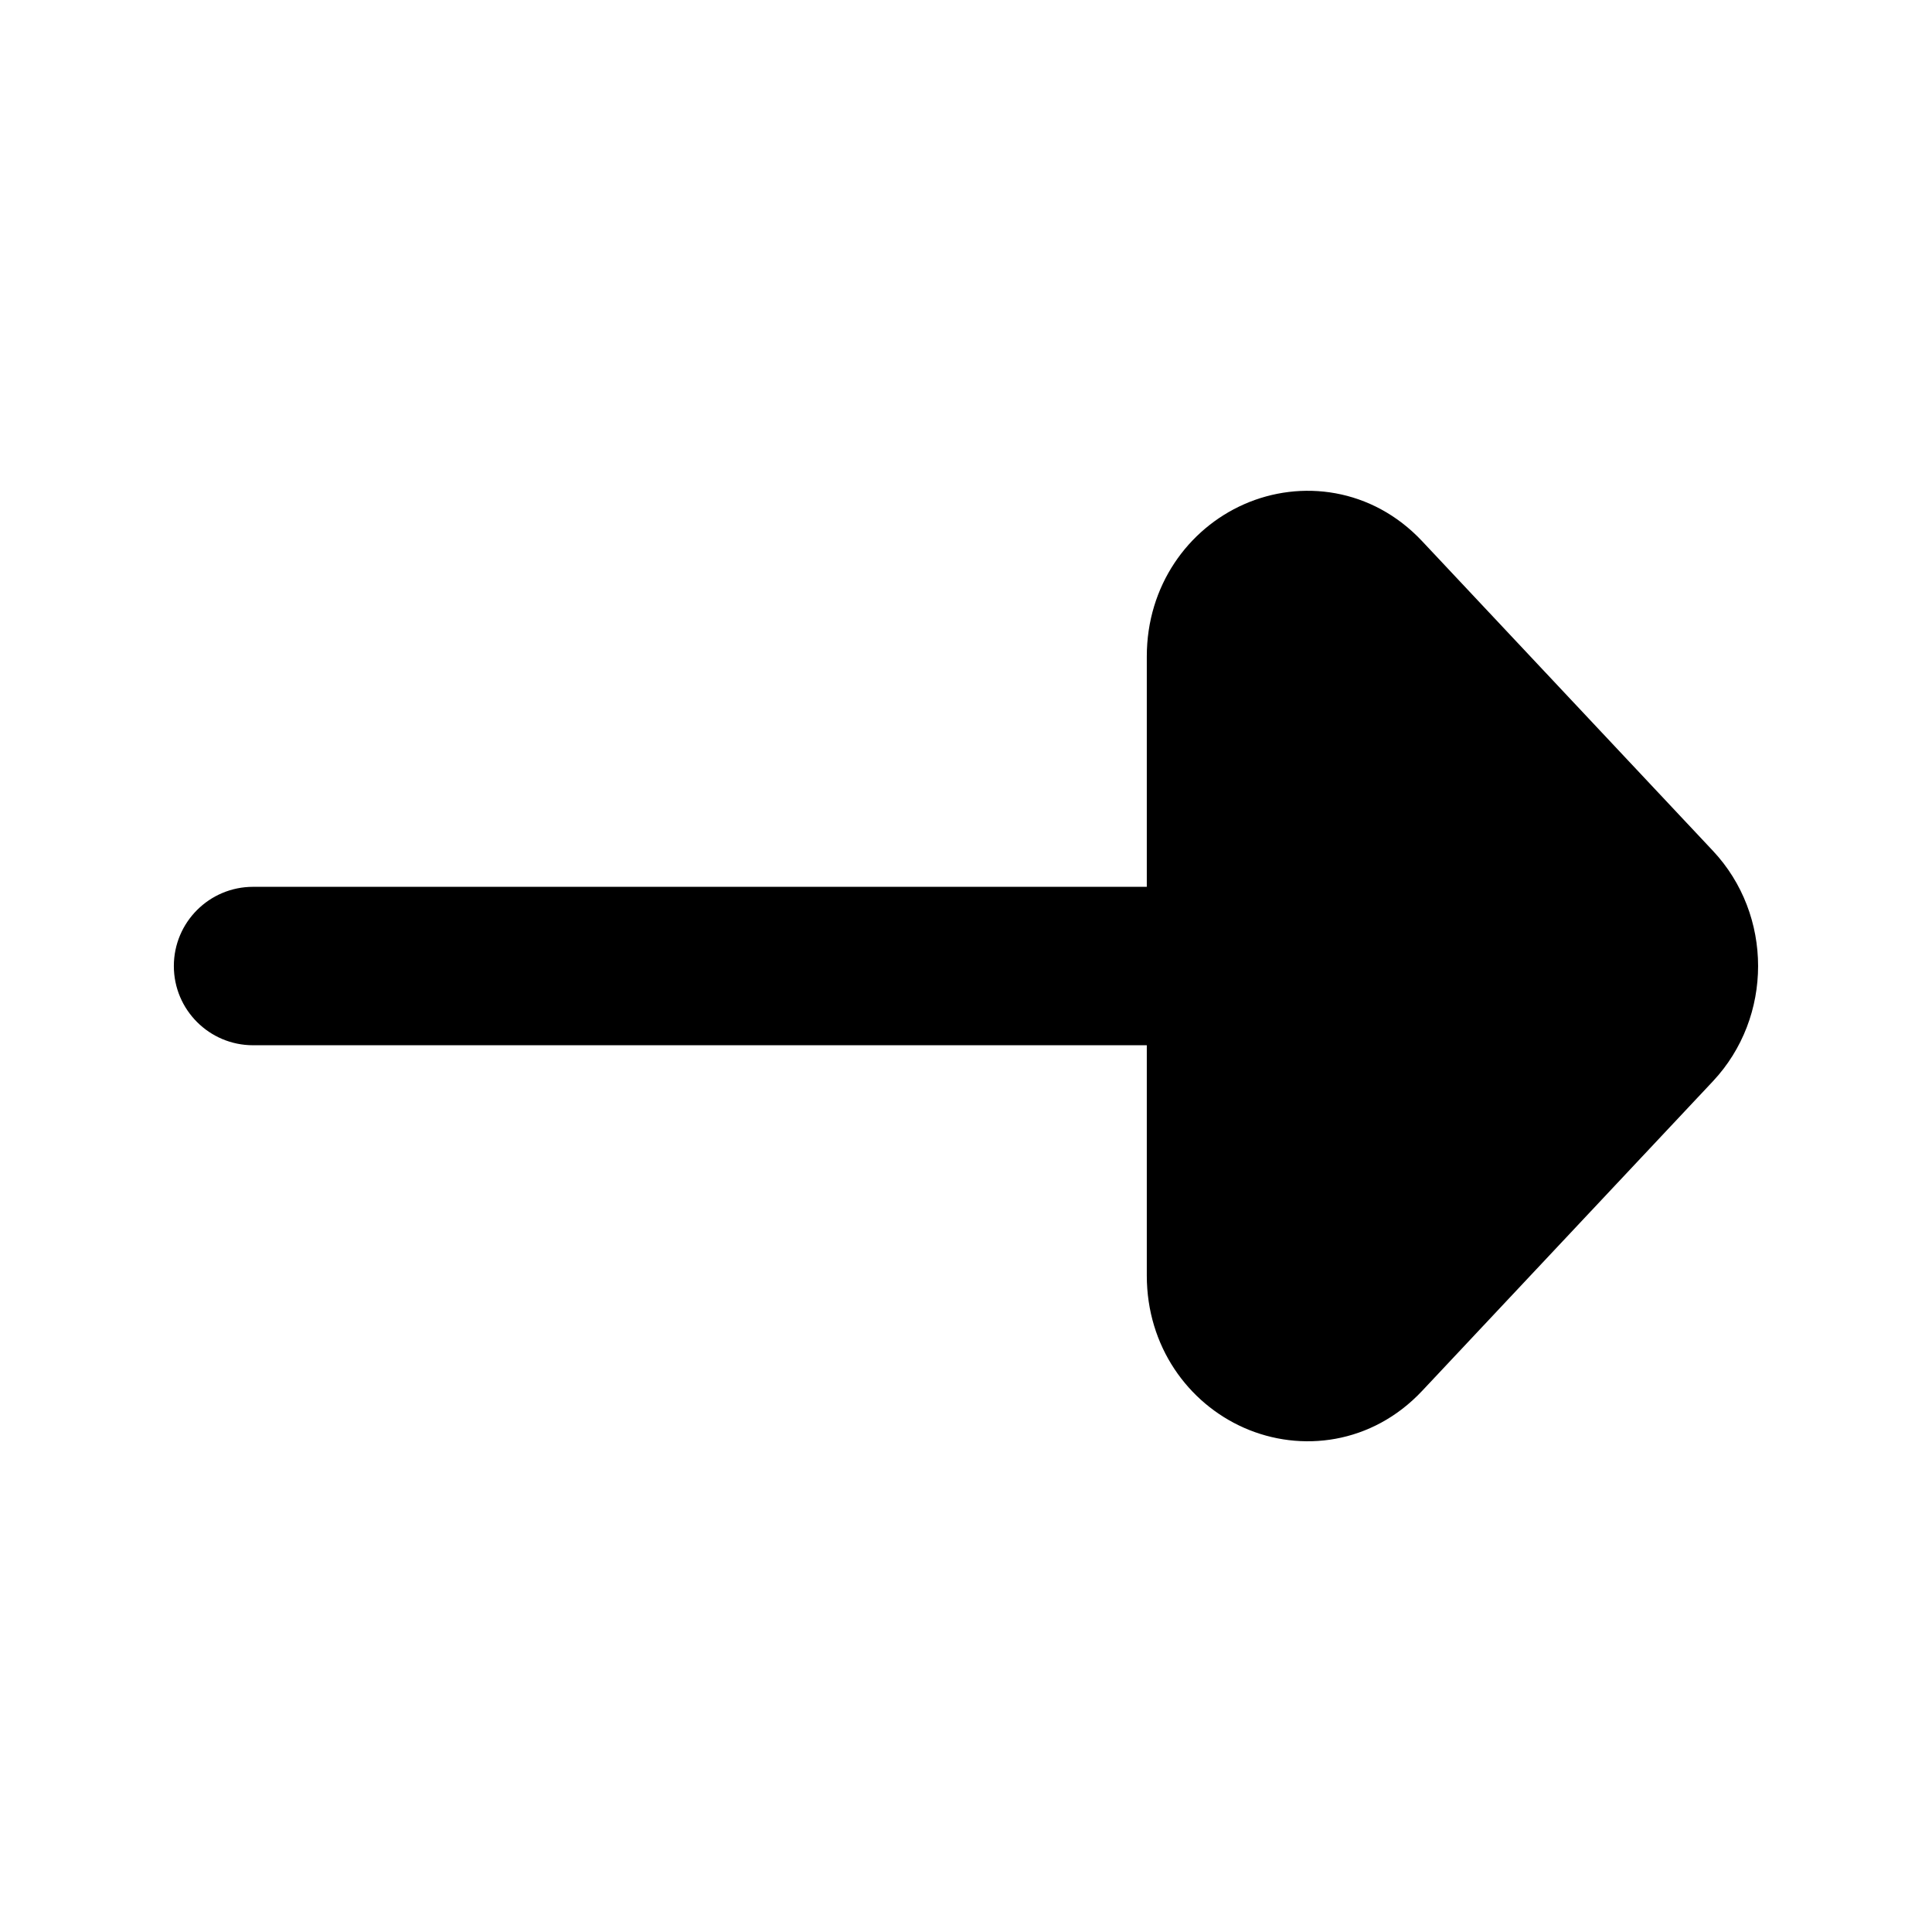
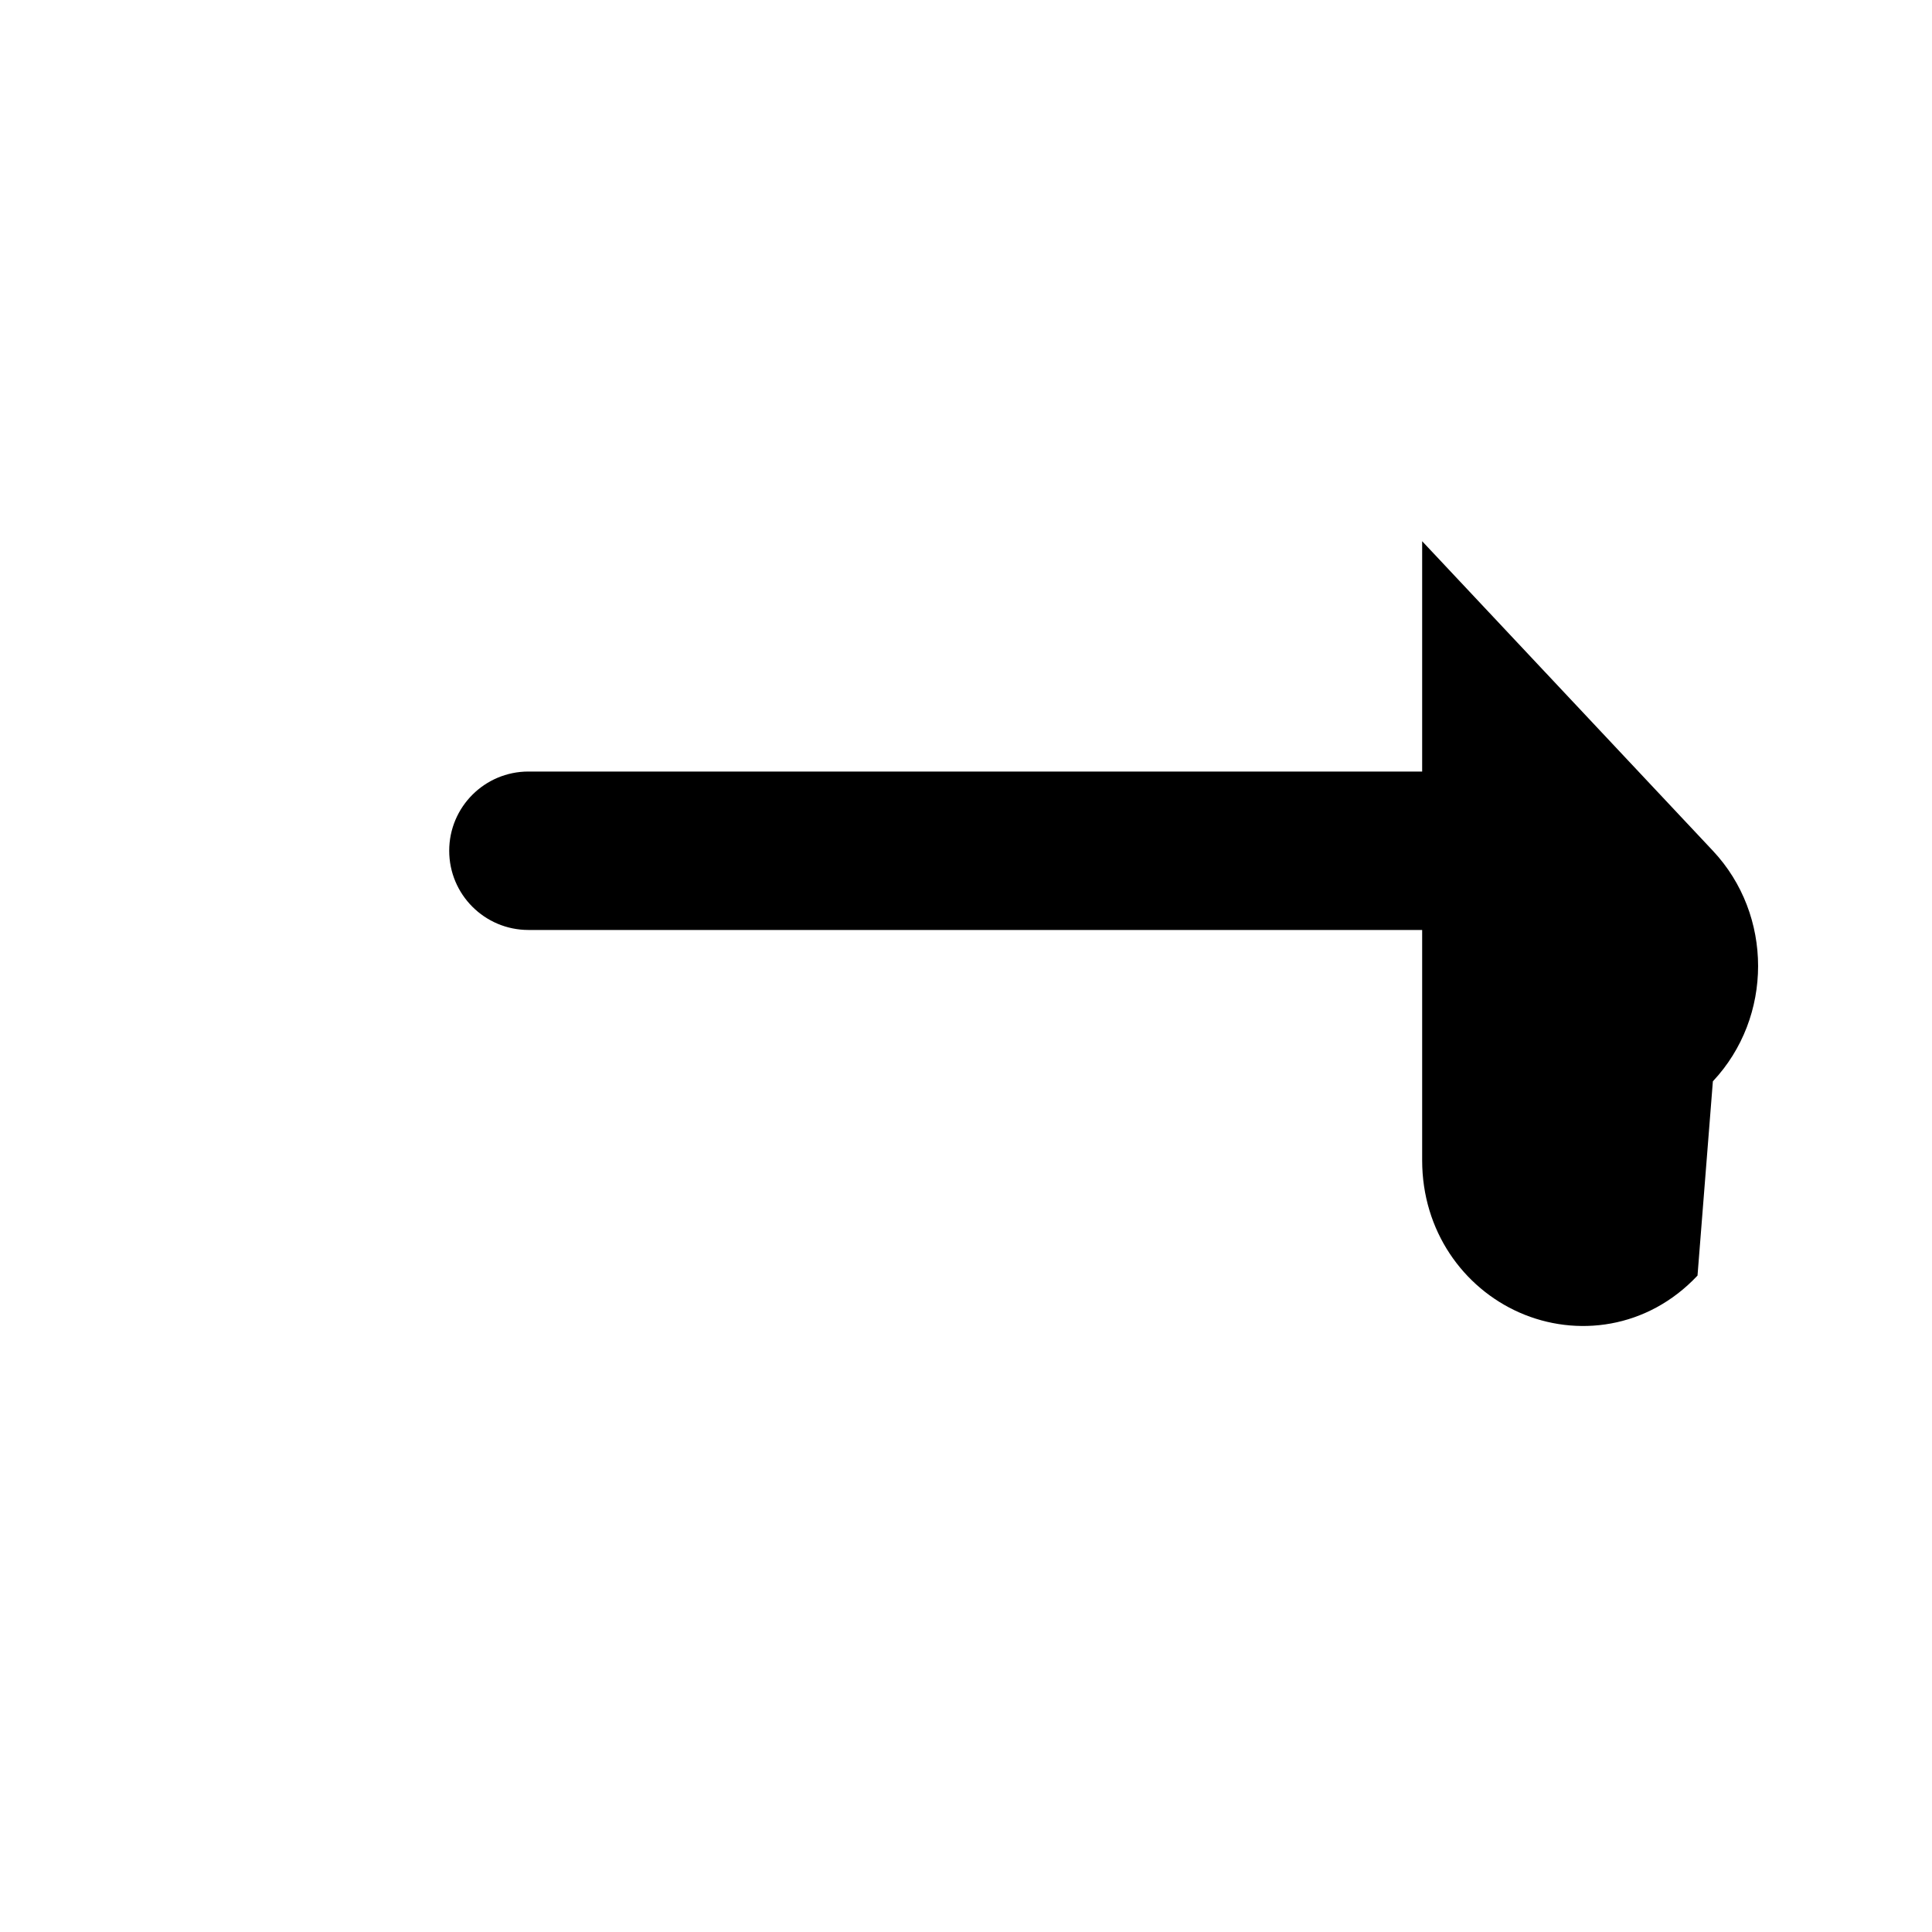
<svg xmlns="http://www.w3.org/2000/svg" fill="#000000" width="800px" height="800px" version="1.1" viewBox="144 144 512 512">
-   <path d="m597.93 430.56c15.98-17.016 15.98-44.086 0-61.098l-77.043-82.039c-13.289-14.148-32.145-16.43-47.188-9.793-14.875 6.559-25.789 21.602-25.785 40.344v61.043h-236.85c-11.594 0-20.992 9.398-20.992 20.992s9.398 20.992 20.992 20.992h236.85v61.043c0 18.742 10.91 33.785 25.785 40.344 15.043 6.637 33.898 4.352 47.188-9.797z" fill-rule="evenodd" />
+   <path d="m597.93 430.56c15.98-17.016 15.98-44.086 0-61.098l-77.043-82.039v61.043h-236.85c-11.594 0-20.992 9.398-20.992 20.992s9.398 20.992 20.992 20.992h236.85v61.043c0 18.742 10.91 33.785 25.785 40.344 15.043 6.637 33.898 4.352 47.188-9.797z" fill-rule="evenodd" />
</svg>